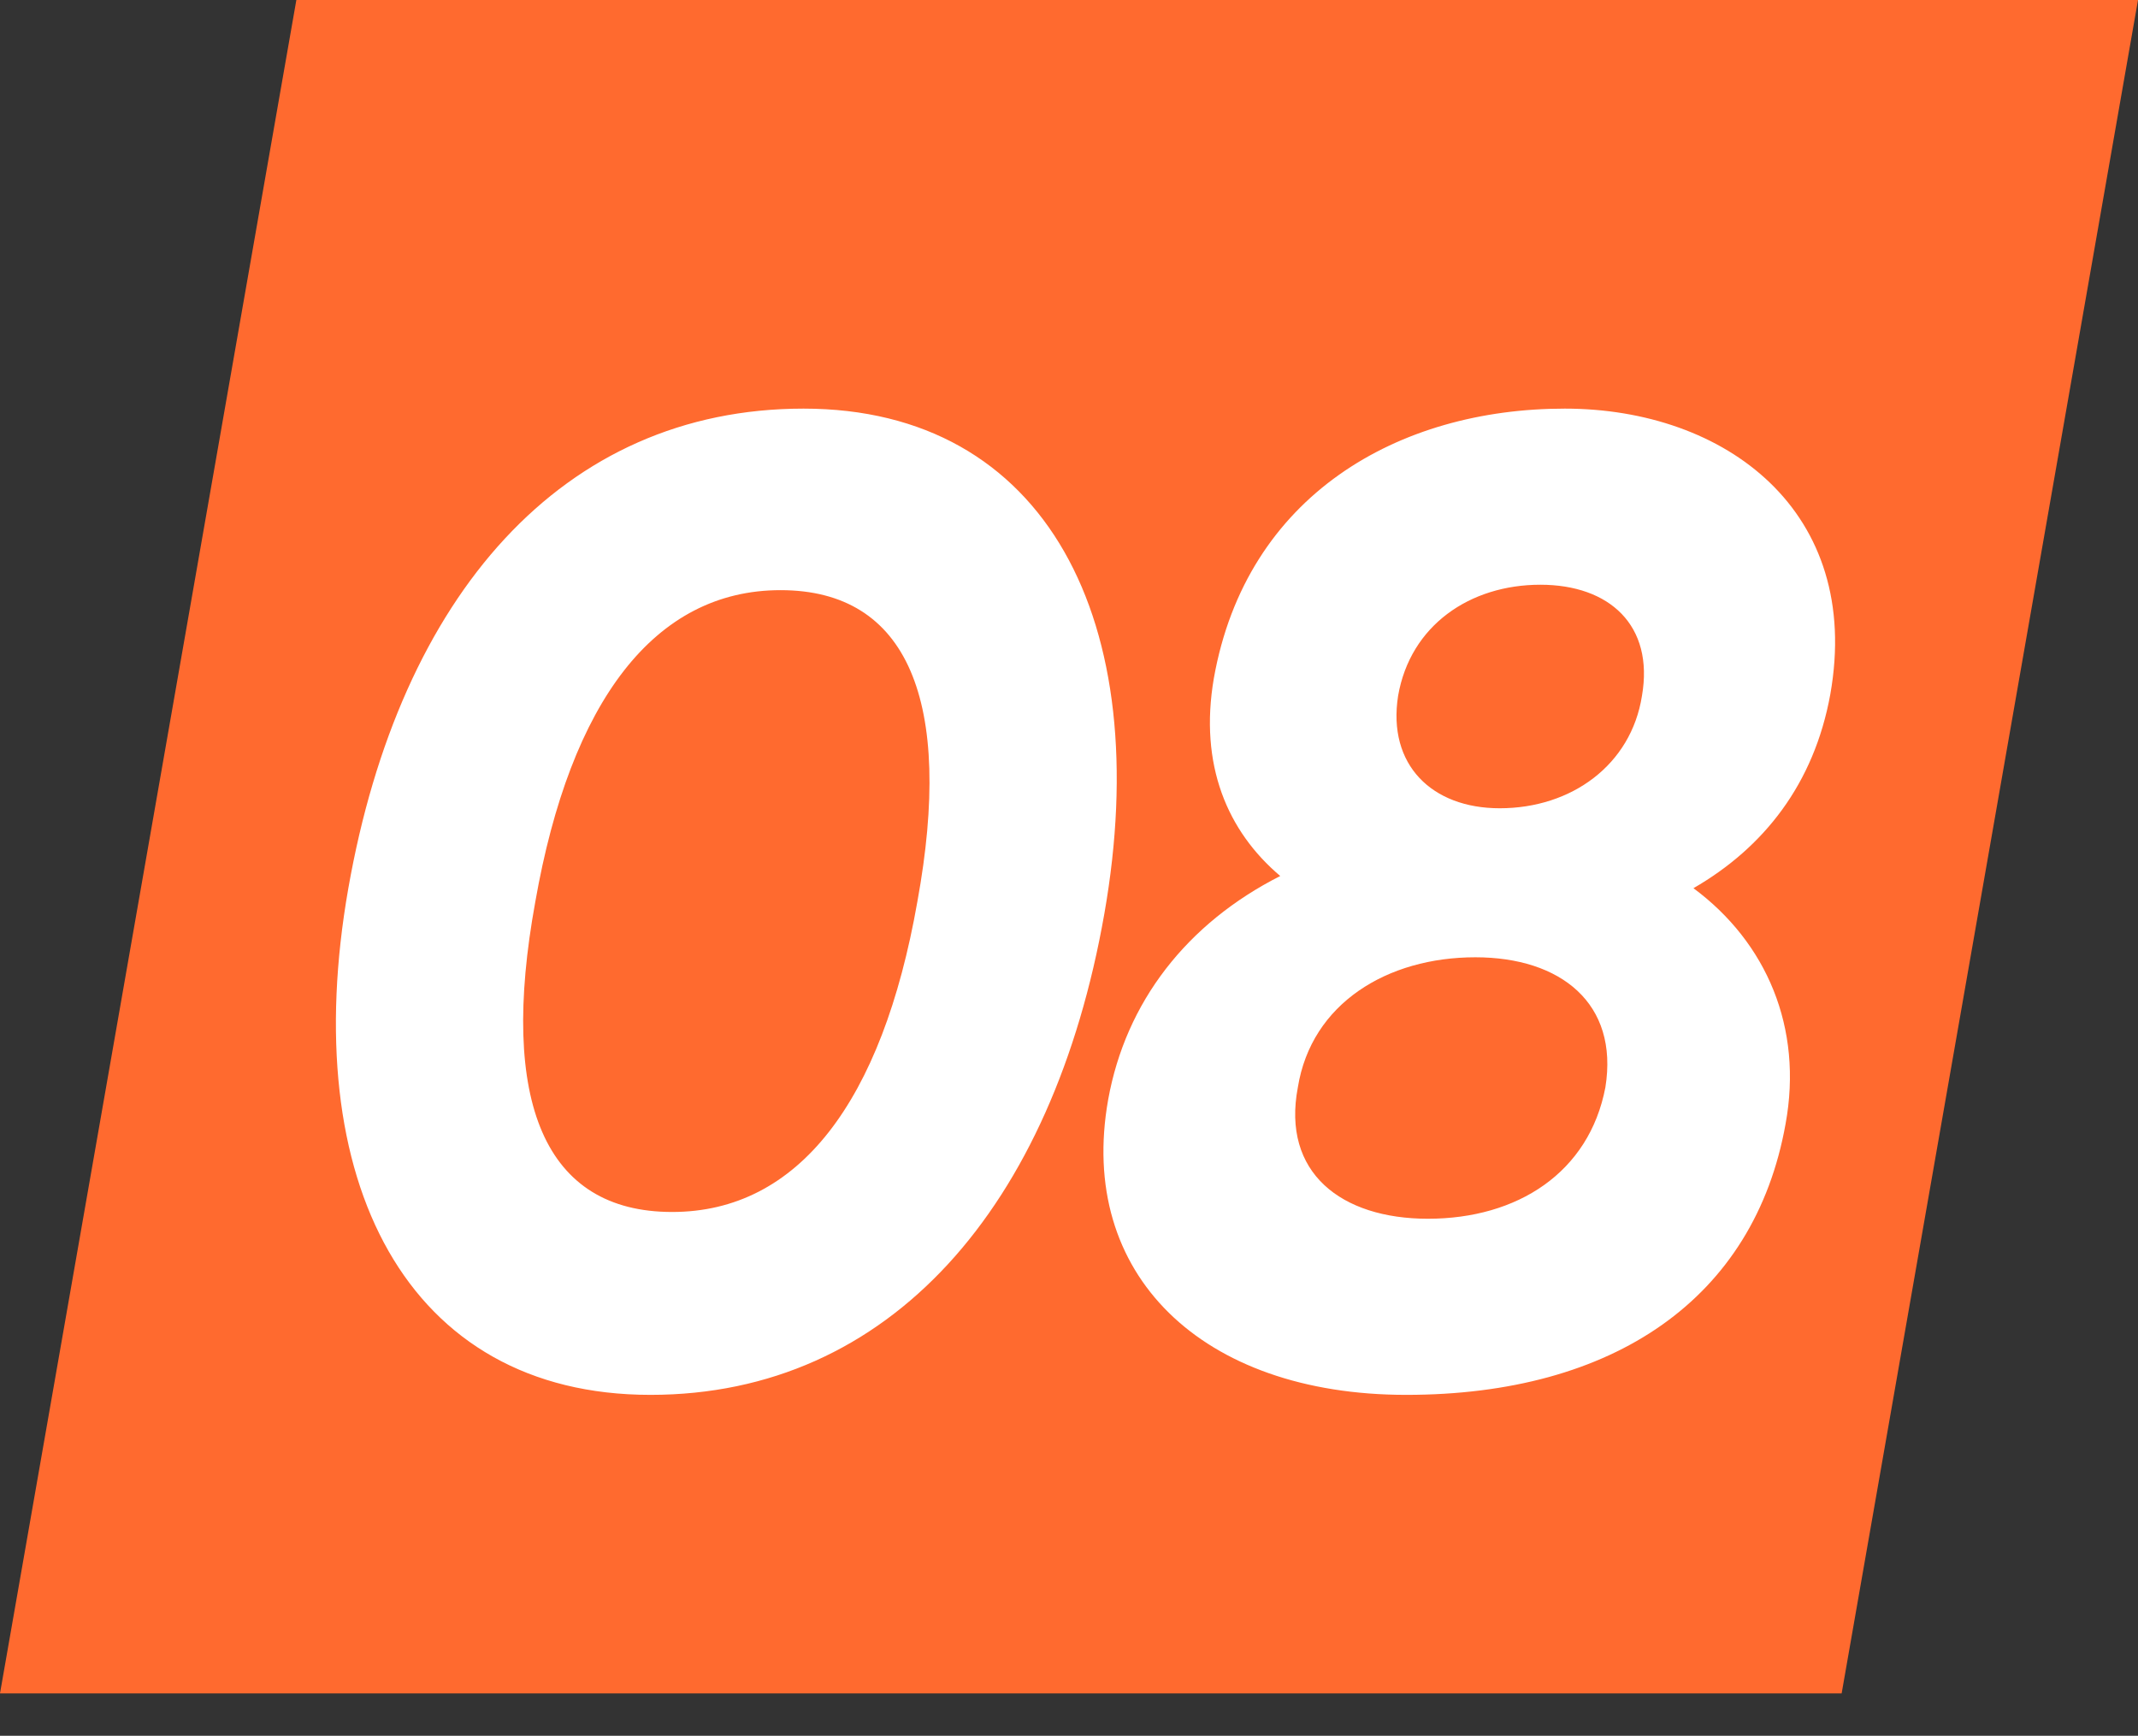
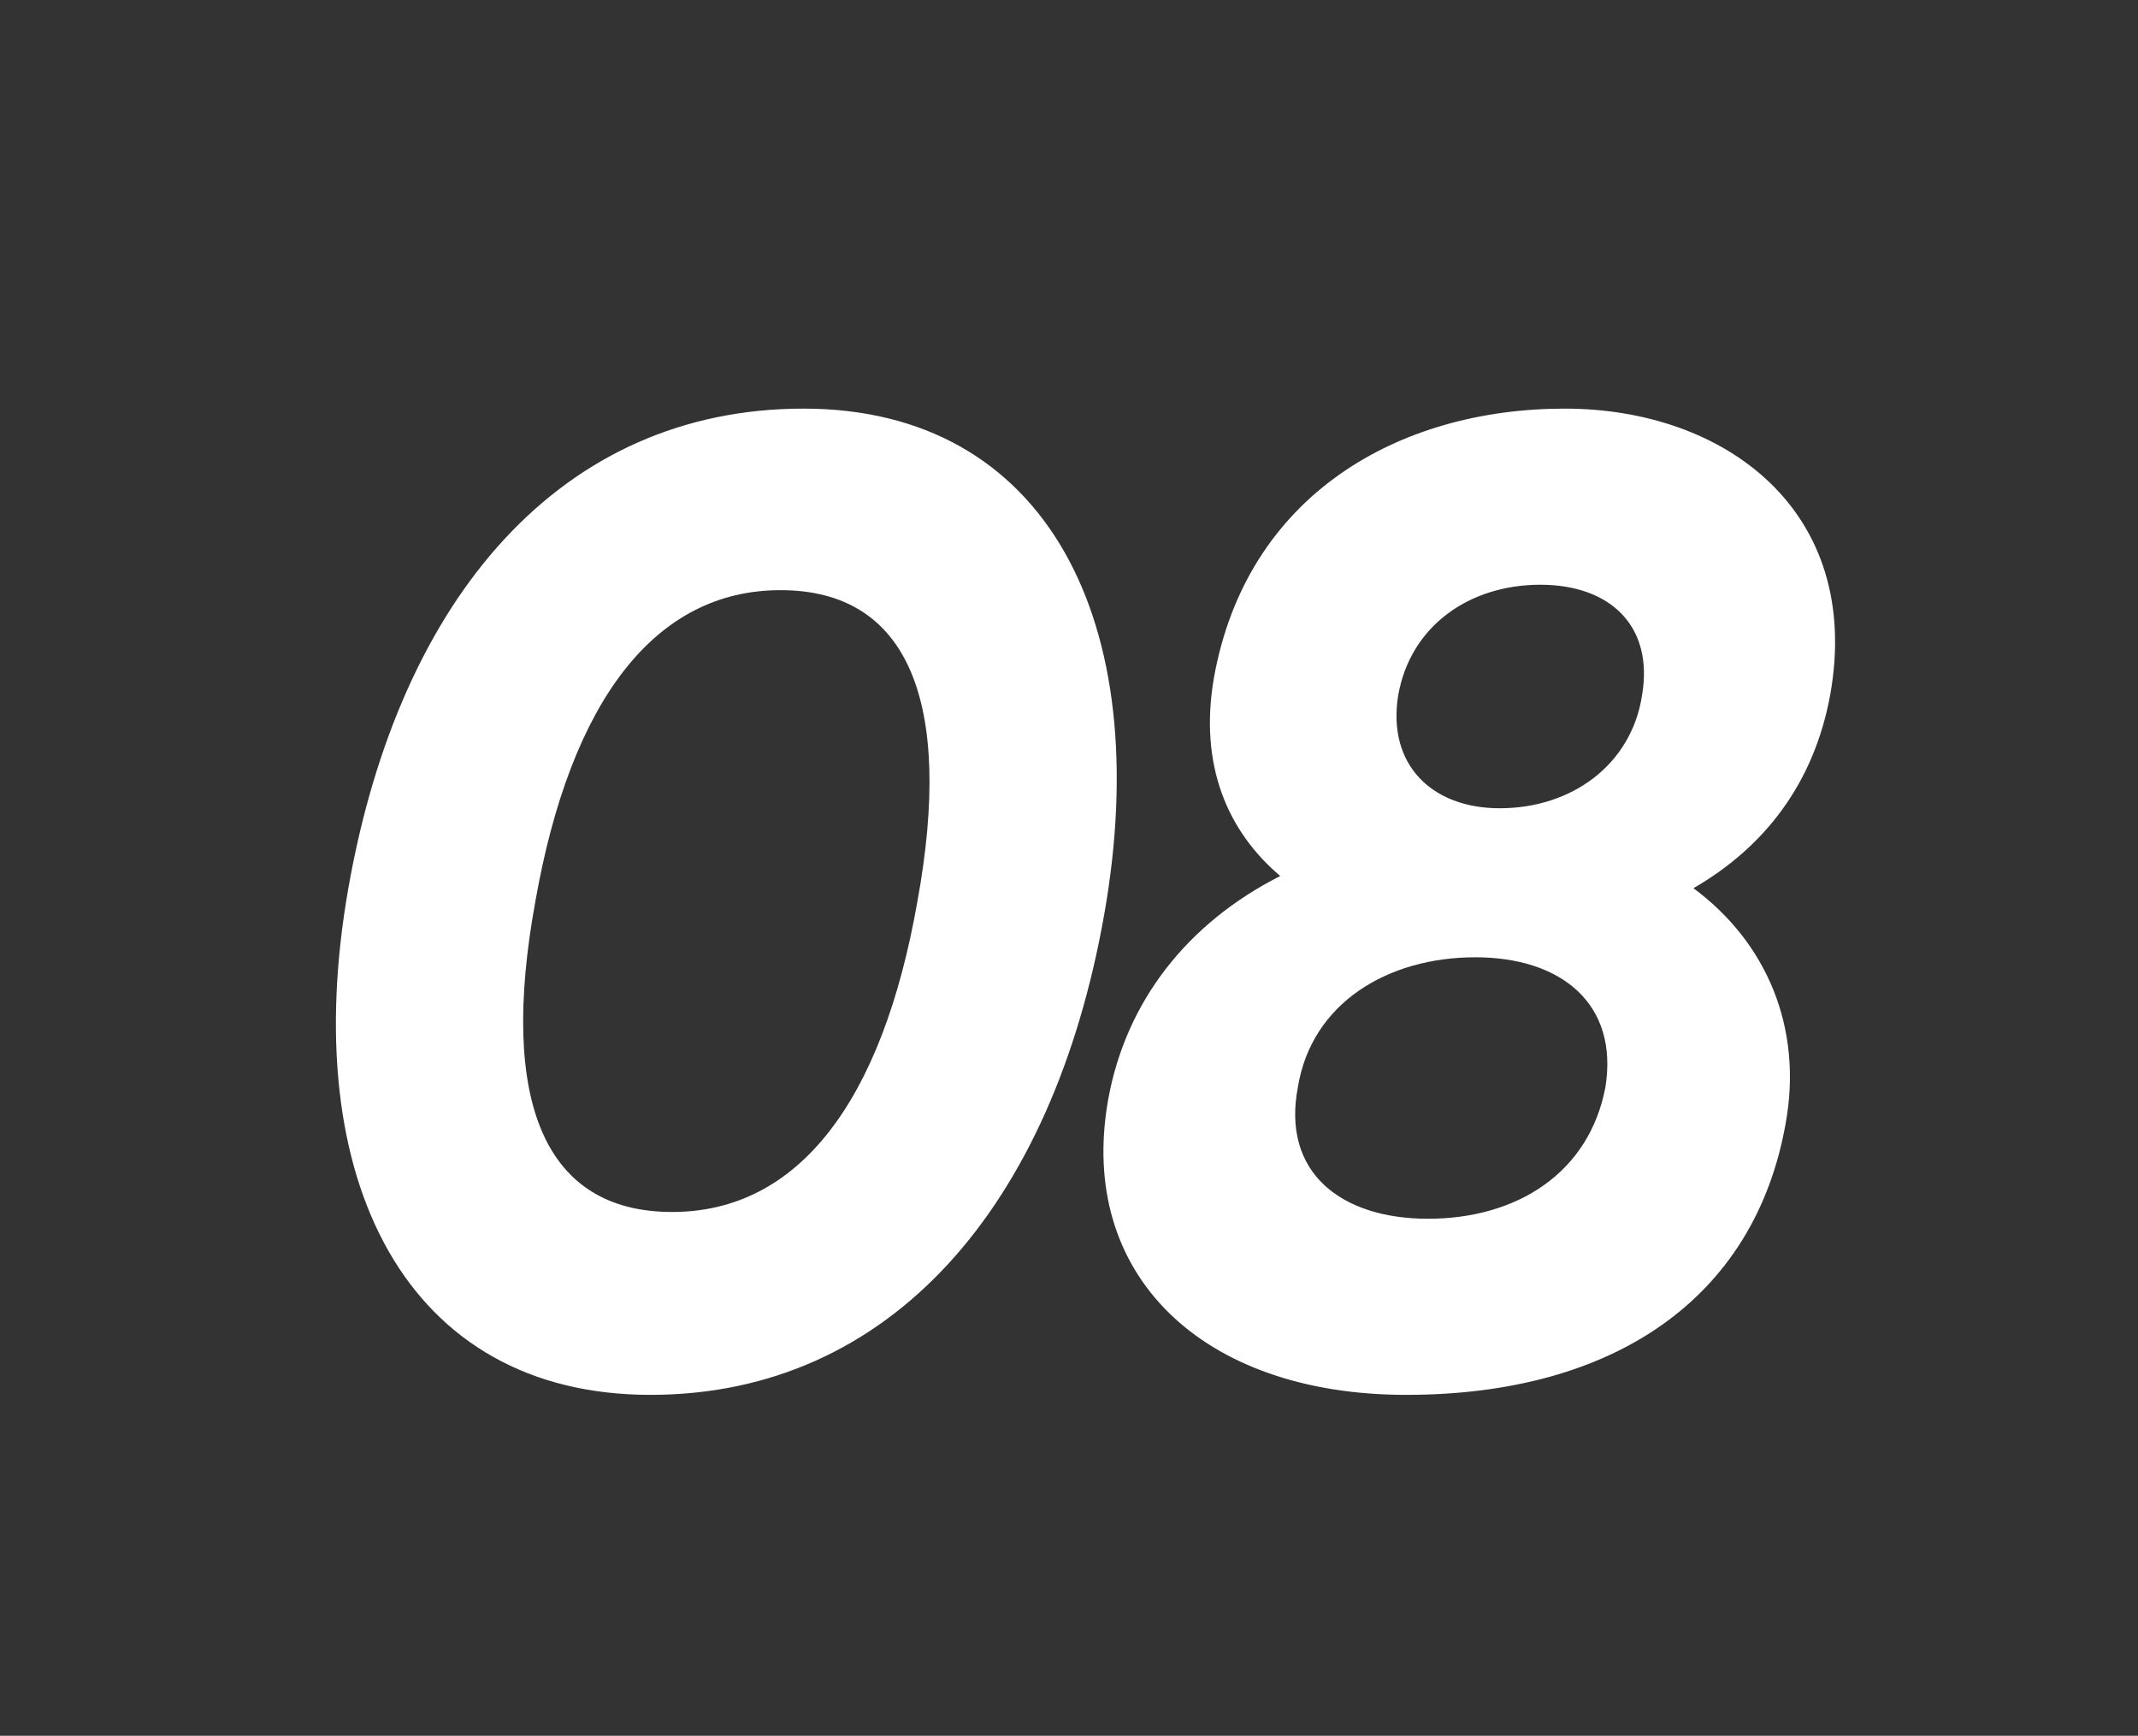
<svg xmlns="http://www.w3.org/2000/svg" width="101" height="82" viewBox="0 0 101 82" fill="none">
  <rect x="0" y="0" width="101" height="82" fill="#333333" stroke="none" />
-   <path d="M14 0H101L87 80H0L14 0Z" fill="#FF6A2F" />
-   <path d="M30.728 65.896C19.208 65.896 14.024 55.784 16.456 41.96C18.888 28.136 26.568 19.304 37.96 19.304C49.416 19.304 54.6 29.352 52.168 43.176C49.736 57 42.056 65.896 30.728 65.896ZM31.752 57.256C37.704 57.256 41.672 52.072 43.336 42.6C45.064 33.128 42.888 27.88 36.872 27.88C30.92 27.88 26.952 33.128 25.288 42.6C23.56 52.072 25.736 57.256 31.752 57.256ZM86.463 32.808C85.695 37.032 83.327 40.04 79.999 41.96C83.455 44.52 85.183 48.552 84.351 53.096C82.879 61.352 76.223 65.896 66.431 65.896C56.767 65.896 50.879 60.2 52.351 51.944C53.183 47.336 56.063 43.624 60.479 41.384C57.983 39.272 56.639 36.136 57.343 32.04C58.879 23.4 66.047 19.304 73.919 19.304C81.535 19.304 87.999 24.168 86.463 32.808ZM66.047 32.872C65.535 36.136 67.647 38.184 70.847 38.184C74.239 38.184 77.055 36.136 77.567 32.872C78.143 29.544 76.031 27.624 72.767 27.624C69.439 27.624 66.623 29.544 66.047 32.872ZM75.839 51.368C76.479 47.4 73.727 45.224 69.695 45.224C65.535 45.224 61.951 47.4 61.311 51.368C60.543 55.4 63.359 57.576 67.455 57.576C71.679 57.576 75.071 55.4 75.839 51.368Z" fill="white" />
+   <path d="M30.728 65.896C19.208 65.896 14.024 55.784 16.456 41.96C18.888 28.136 26.568 19.304 37.96 19.304C49.416 19.304 54.6 29.352 52.168 43.176C49.736 57 42.056 65.896 30.728 65.896ZM31.752 57.256C37.704 57.256 41.672 52.072 43.336 42.6C45.064 33.128 42.888 27.88 36.872 27.88C30.92 27.88 26.952 33.128 25.288 42.6C23.56 52.072 25.736 57.256 31.752 57.256ZM86.463 32.808C85.695 37.032 83.327 40.04 79.999 41.96C83.455 44.52 85.183 48.552 84.351 53.096C82.879 61.352 76.223 65.896 66.431 65.896C56.767 65.896 50.879 60.2 52.351 51.944C53.183 47.336 56.063 43.624 60.479 41.384C57.983 39.272 56.639 36.136 57.343 32.04C58.879 23.4 66.047 19.304 73.919 19.304C81.535 19.304 87.999 24.168 86.463 32.808ZM66.047 32.872C65.535 36.136 67.647 38.184 70.847 38.184C74.239 38.184 77.055 36.136 77.567 32.872C78.143 29.544 76.031 27.624 72.767 27.624C69.439 27.624 66.623 29.544 66.047 32.872ZM75.839 51.368C76.479 47.4 73.727 45.224 69.695 45.224C65.535 45.224 61.951 47.4 61.311 51.368C60.543 55.4 63.359 57.576 67.455 57.576C71.679 57.576 75.071 55.4 75.839 51.368" fill="white" />
</svg>